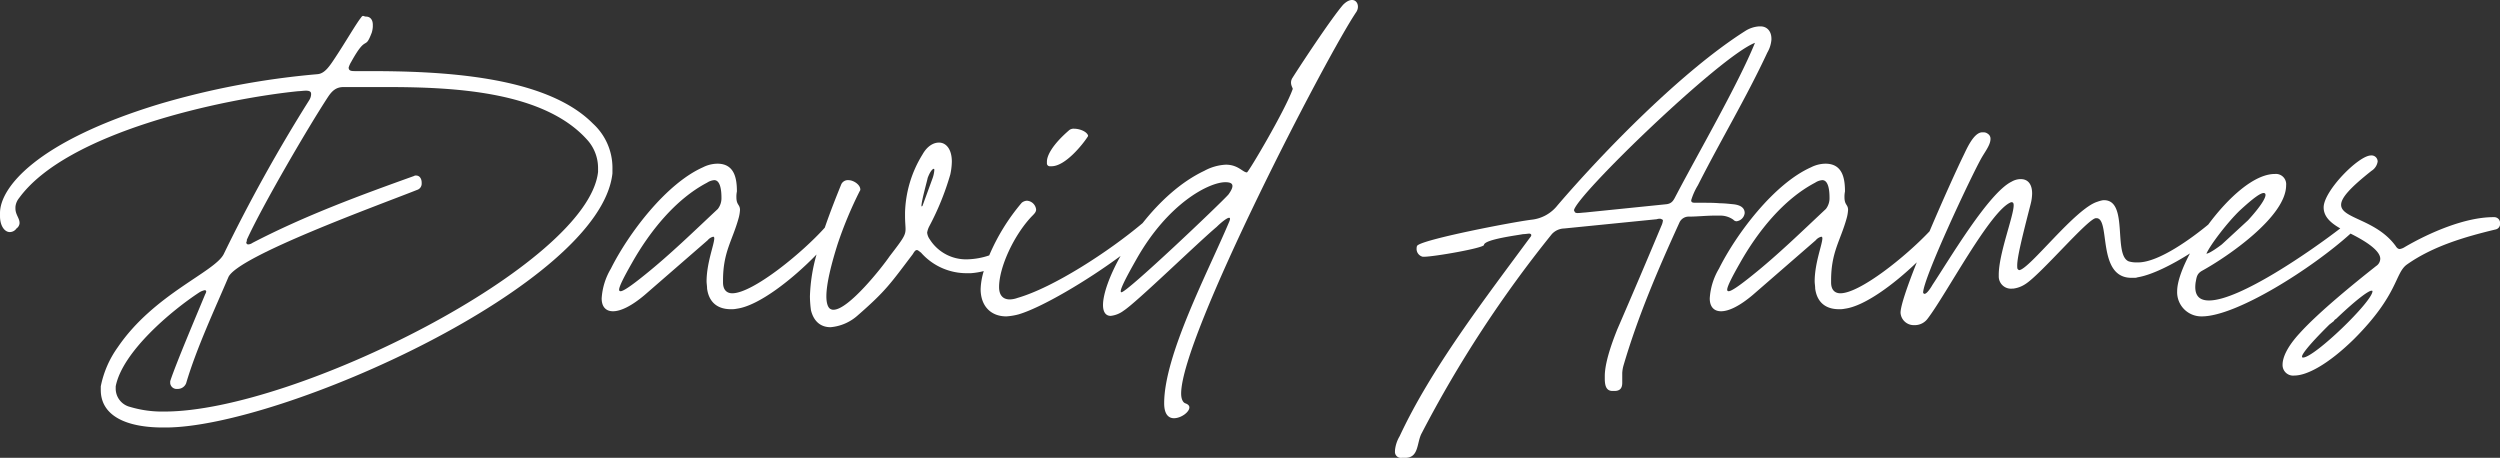
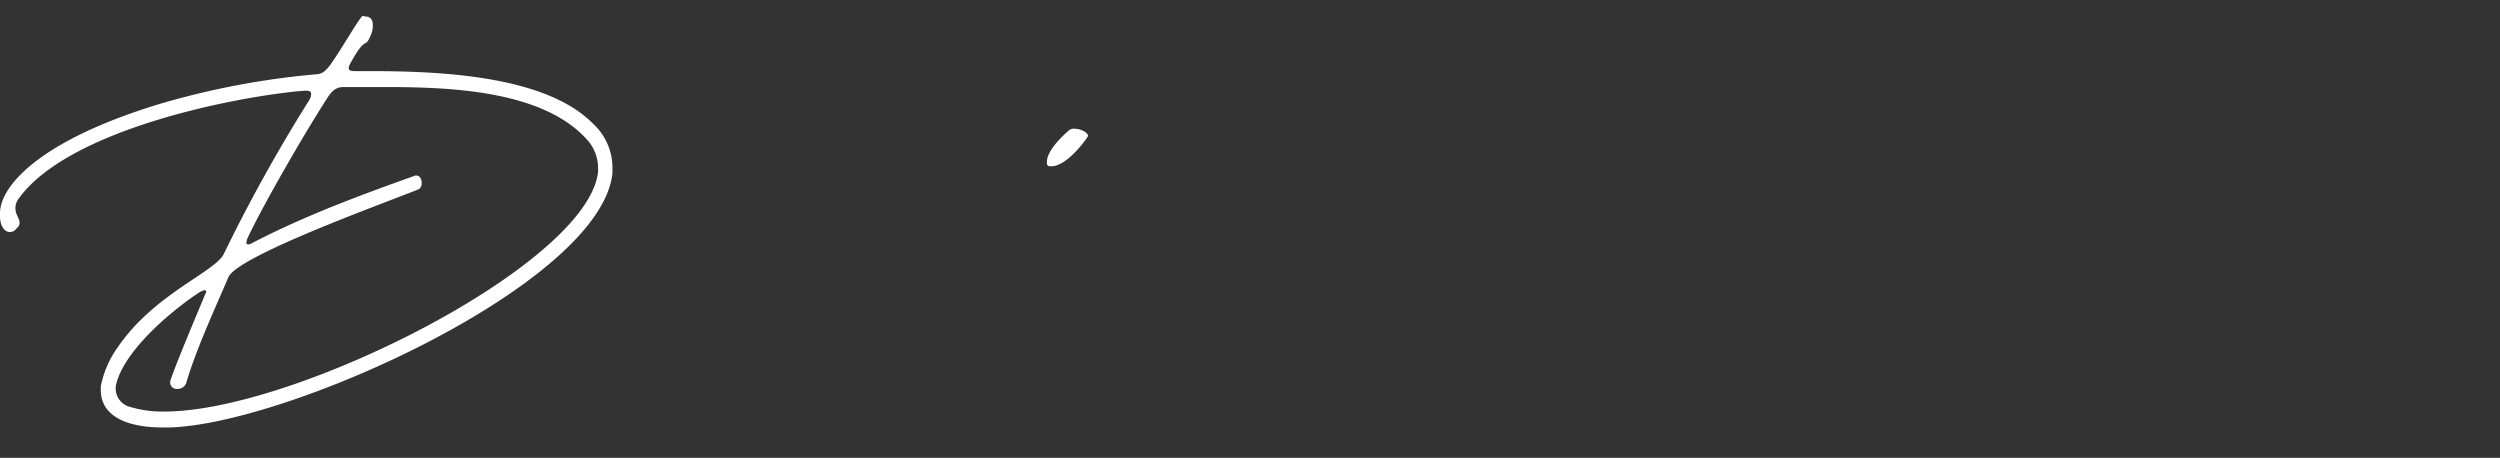
<svg xmlns="http://www.w3.org/2000/svg" width="584.876" height="107.109" viewBox="0 0 584.876 107.109">
  <rect x="0" y="0" width="584.876" height="107.109" fill="#333333" stroke="none" />
  <g id="Groupe_14" data-name="Groupe 14" transform="translate(-21.688 -163.633)">
    <path id="Tracé_28" data-name="Tracé 28" d="M164.973,200.647A14.024,14.024,0,0,0,160.4,190.3c-11.31-11.428-36.452-12.273-52.574-12.273H104.82c-.842,0-1.564,0-1.564-.84a5.713,5.713,0,0,1,.6-1.323c3.729-6.739,3.128-2.408,4.812-6.859a6.215,6.215,0,0,0,.241-1.321V167.2c0-1.323-.722-1.925-1.564-1.925-.6,0-.722-.481-1.2.241-1.083,1.323-3.729,5.894-5.895,9.145-1.564,2.406-2.647,3.97-4.331,4.09a186.857,186.857,0,0,0-36.936,6.977c-28.874,8.782-37.294,19.608-37.294,25.505v.722c0,2.286,1.083,3.729,2.286,3.729a1.893,1.893,0,0,0,1.564-.842,1.634,1.634,0,0,0,.722-1.2v-.12c0-1.083-.962-1.925-.962-3.368v-.361a3.836,3.836,0,0,1,.842-2.045c11.19-15.4,47.522-23.22,65.328-25.024.481,0,1.2-.12,1.8-.12s1.2.12,1.2.722v.241a2.908,2.908,0,0,1-.479,1.323,377.546,377.546,0,0,0-19.972,35.971c-2.165,4.213-16.36,9.383-24.783,21.776a23.488,23.488,0,0,0-3.97,9.142v.842c0,6.017,5.894,8.784,14.556,8.784h.6c26.946,0,101.658-33.327,104.545-59.431Zm-3.368.965c-2.406,21.653-70.982,56.06-101.42,56.06a26.132,26.132,0,0,1-8.06-1.083,4.413,4.413,0,0,1-3.368-4.21v-.6c1.564-8.06,12.992-17.684,19.611-22.014a4,4,0,0,1,1.2-.481.318.318,0,0,1,.361.358,2.007,2.007,0,0,1-.241.6c-1.684,4.093-6.859,16.242-8.18,20.333v.481a1.513,1.513,0,0,0,1.684,1.323,2.1,2.1,0,0,0,2.043-1.323c2.408-8.18,6.859-17.684,9.867-24.783,2.045-4.932,35.73-17.082,44.154-20.45a1.514,1.514,0,0,0,1.083-1.444v-.243c0-.96-.484-1.682-1.326-1.682a.729.729,0,0,0-.479.118c-12.754,4.574-25.505,9.265-37.778,15.641a1.92,1.92,0,0,1-.962.361.441.441,0,0,1-.481-.481c0-.12,0-.12.12-.241v-.361c3.489-7.7,14.2-26.107,19.009-33.445.962-1.444,1.925-2.286,3.609-2.286h10.225c16,0,37.056,1.083,47.041,12.631a9.814,9.814,0,0,1,2.286,6.255Z" transform="translate(0 2.241)" fill="#fff" />
    <path id="Tracé_29" data-name="Tracé 29" d="M120.139,184.43h.361c3.248,0,7.338-5.173,8.421-6.857a.442.442,0,0,0,.12-.361c-.361-.962-2.045-1.564-3.248-1.564a1.643,1.643,0,0,0-1.323.481c-3.729,3.248-5.052,5.777-5.052,7.218v.484A.672.672,0,0,0,120.139,184.43Z" transform="translate(147.196 18.097)" fill="#fff" />
-     <path id="Tracé_30" data-name="Tracé 30" d="M251.318,164.751c-2.406,2.767-8.541,11.912-11.912,17.2-.722,1.323.243,2.286.12,2.526-1.684,4.812-10.345,19.49-10.706,19.49-.962,0-2.045-1.807-4.932-1.807a11.644,11.644,0,0,0-5.052,1.444c-5.516,2.611-10.473,7.228-14.42,12.22-7.857,6.626-20.854,15.082-29.247,17.5a5.875,5.875,0,0,1-1.807.361c-1.8,0-2.526-1.2-2.526-2.885,0-4.694,3.491-12.152,7.581-16.483.722-.722,1.083-1.083,1.083-1.684a2.318,2.318,0,0,0-2.168-2.045,2.144,2.144,0,0,0-1.2.481,48.184,48.184,0,0,0-7.606,12.315,17.158,17.158,0,0,1-5.02.917,10.044,10.044,0,0,1-8.9-4.692,3.213,3.213,0,0,1-.6-1.564,5.008,5.008,0,0,1,.484-1.444,62.7,62.7,0,0,0,4.932-12.152,15.485,15.485,0,0,0,.361-3.007c0-2.887-1.323-4.451-3.007-4.451-1.323,0-2.769.842-3.849,2.767a27.2,27.2,0,0,0-4.093,13.6v.722c0,1.564.12,2.406.12,3.128,0,1.444-.481,2.165-3.729,6.376-1.8,2.647-9.624,12.511-13.112,12.511a1.1,1.1,0,0,1-.6-.118c-.722-.243-1.083-1.446-1.083-3.01,0-3.007,1.2-7.7,2.646-12.27a93.41,93.41,0,0,1,5.173-12.39.442.442,0,0,0,.12-.361c0-1.085-1.564-2.165-2.767-2.165a1.7,1.7,0,0,0-1.684.962c-1.063,2.626-2.519,6.25-3.86,10.152-5.278,5.9-16.849,15.35-21.641,15.35-1.323,0-2.165-.842-2.165-2.526v-.479c0-6.619,2.165-9.265,3.609-14.438a9.082,9.082,0,0,0,.361-2.045c0-1.323-.842-1.083-.842-3.007a5.9,5.9,0,0,1,.12-1.323c0-3.13-.6-6.5-4.574-6.5a7.664,7.664,0,0,0-3.366.842c-8.664,3.85-17.445,15.518-21.535,23.7a15.442,15.442,0,0,0-2.165,6.977c0,1.927.96,3.007,2.647,3.007,1.8,0,4.331-1.2,7.458-3.849l14.676-12.751a2.452,2.452,0,0,1,1.326-.842c.118,0,.238.12.238.361,0,1.444-1.8,5.774-1.8,10.1,0,.481.118,1.083.118,1.687.481,3.489,2.767,4.812,5.534,4.812a5.867,5.867,0,0,0,1.446-.12c5.113-.684,13.055-6.92,18.626-12.679a39.784,39.784,0,0,0-1.546,9.789,25.24,25.24,0,0,0,.241,3.25c.722,2.887,2.526,3.97,4.571,3.97a10.9,10.9,0,0,0,6.376-2.767c6.616-5.774,7.579-7.338,12.874-14.318.361-.6.6-.962.96-.962.243,0,.481.241.965.6a14.178,14.178,0,0,0,10.827,4.812h.842a16.971,16.971,0,0,0,3.012-.494,15.916,15.916,0,0,0-.732,4.223c0,3.852,2.286,6.376,6.017,6.376a14.359,14.359,0,0,0,2.885-.479c5.368-1.594,15.932-7.807,23.841-13.666-2.6,4.646-4.113,8.922-4.113,11.5,0,1.564.6,2.526,1.8,2.526a6.12,6.12,0,0,0,3.007-1.2c3.007-1.925,17.2-15.761,21.776-19.611,1.2-1.2,3.97-3.489,2.887-1.083-4.932,11.671-15.16,31.039-15.16,42.347,0,2.647,1.083,3.489,2.286,3.489,1.687,0,3.611-1.441,3.611-2.524,0-.363-.241-.724-.962-.965-.6-.238-.962-1.083-.962-2.286,0-13.353,33.806-78.561,40.9-89.147C255.649,164.751,253.965,162.1,251.318,164.751Zm-146.28,47.763c-5.656,5.293-11.19,10.706-17.2,15.518-3.128,2.526-4.932,3.729-5.534,3.729a.318.318,0,0,1-.361-.361c0-.722,1.083-2.887,3.007-6.255,4.21-7.458,10.225-14.917,17.563-18.769a3.585,3.585,0,0,1,1.684-.6c1.564,0,1.687,2.887,1.687,4.09A4.1,4.1,0,0,1,105.038,212.514Zm47.637-.6v-.12c0-1.2,1.444-6.255,1.444-6.5.481-1.321,1.083-2.163,1.441-2.163.123,0,.123.118.123.361a7.445,7.445,0,0,1-.481,2.045l-2.286,6.255C152.793,211.912,152.793,211.912,152.676,211.912Zm71.814-2.769c-2.045,2.288-23.7,22.861-25.024,22.861-.722,0,.962-3.251,3.489-7.7,7.461-13.233,17.085-18.044,20.814-18.044C225.572,206.258,226.054,206.98,224.49,209.143Z" transform="translate(84.588 0)" fill="#fff" />
-     <path id="Tracé_31" data-name="Tracé 31" d="M227.823,210.369a5.231,5.231,0,0,1,3.25.962,1.035,1.035,0,0,0,.722.361,2.179,2.179,0,0,0,1.925-1.925c0-.962-.6-1.8-2.529-2.045-1.2-.12-2.286-.241-3.245-.241-1.446-.12-2.649-.12-3.611-.12h-2.165c-.722,0-.962-.12-.962-.6a15.1,15.1,0,0,1,1.564-3.489c5.293-10.468,11.31-20.453,16.242-31.041a7.146,7.146,0,0,0,.962-3.007v-.238c0-1.807-1.083-2.89-2.526-2.89h-.363a6.851,6.851,0,0,0-3.245,1.083c-14.8,9.383-33.086,28.152-43.913,40.785a8.921,8.921,0,0,1-6.135,3.368c-4.692.6-23.941,4.331-26.468,5.894-.241.12-.361.361-.361.842a1.879,1.879,0,0,0,1.444,1.925h.241c2.406,0,14.075-2.045,14.075-2.767.123-1.323,8.062-2.286,9.145-2.526.6,0,1.083-.12,1.444-.12.241,0,.481.12.481.361s-.241.481-.6.962c-10.468,14.195-22.859,30.317-30.2,46.076a7.975,7.975,0,0,0-1.083,3.25v.241a1.394,1.394,0,0,0,1.564,1.564h.842c3.248,0,2.647-3.609,3.849-5.777A279.084,279.084,0,0,1,188.6,214.7a4.082,4.082,0,0,1,2.887-1.323l21.656-2.165a2.348,2.348,0,0,1,.842-.12c.361.12.6.241.6.361v.12a3.92,3.92,0,0,1-.361,1.2c-3.368,8.06-6.857,16.242-10.348,24.3-.361.962-2.885,6.977-2.885,10.827v.6c0,1.684.361,2.887,1.8,2.887h.484c1.441,0,1.8-.842,1.8-1.925v-2.286a8.3,8.3,0,0,1,.243-1.564c3.368-11.548,8.06-22.5,13.112-33.565a2.359,2.359,0,0,1,2.286-1.444c1.8,0,4.09-.241,6.135-.241Zm-9.985-5.052c-.722,1.321-.962,2.286-2.647,2.406l-18.886,1.925c-.363,0-1.085.12-1.687.12-.361,0-.722-.12-.722-.481l-.12-.12c.241-3.248,34.169-36.094,42.349-39.222C232.276,179.45,222.891,195.69,217.838,205.316Z" transform="translate(196.137 3.709)" fill="#fff" />
-     <path id="Tracé_32" data-name="Tracé 32" d="M364.861,195.835h-.243c-6.616,0-14.917,3.609-20.691,6.977a3.123,3.123,0,0,1-1.2.481c-.241,0-.6-.12-.962-.722-4.571-6.255-12.754-6.376-12.754-9.624,0-1.564,1.927-3.849,7.1-7.942a3.125,3.125,0,0,0,1.446-2.165,1.424,1.424,0,0,0-1.564-1.441c-2.89,0-11.07,8.3-11.07,12.15,0,2.088,1.516,3.571,3.887,4.915-6.779,5.225-23.52,16.862-30.711,16.862-2.647,0-3.489-1.564-3.128-4.213.241-1.2.241-2.043,1.564-2.767,5.895-3.248,19.611-12.631,19.611-19.969a2.407,2.407,0,0,0-2.647-2.646c-4.819,0-10.889,5.516-15.571,11.837-3.692,3.045-11.508,8.854-16.425,8.854h-.6a6.1,6.1,0,0,1-1.564-.241c-3.729-1.444,0-14.315-5.777-14.315h-.238a7.42,7.42,0,0,0-1.326.361c-5.17,1.564-15.879,15.759-18.285,16-.12,0-.241-.12-.361-.241s-.12-.481-.12-.842c0-1.925,1.083-6.376,3.128-14.315a10.6,10.6,0,0,0,.361-2.526c0-2.165-.962-3.368-2.646-3.368h-.241a4.421,4.421,0,0,0-1.925.6c-5.413,2.644-14.679,18.405-18.528,24.179-.12.241-1.2,2.048-1.8,2.048h-.12c-.12,0-.12-.123-.241-.243,0-3.368,11.31-27.427,13.716-31.64.842-1.444,2.045-3.007,2.045-4.331a1.332,1.332,0,0,0-.6-1.2,1.6,1.6,0,0,0-.962-.361h-.361c-2.045,0-3.732,4.09-4.451,5.534-1.368,2.789-4.724,10.16-7.884,17.621-5.569,5.912-16.3,14.5-20.866,14.5-1.323,0-2.165-.842-2.165-2.526v-.479c0-6.619,2.165-9.265,3.609-14.438a9.082,9.082,0,0,0,.361-2.045c0-1.323-.842-1.083-.842-3.007a5.9,5.9,0,0,1,.12-1.323c0-3.13-.6-6.5-4.571-6.5a7.665,7.665,0,0,0-3.368.842c-8.661,3.85-17.445,15.518-21.535,23.7a15.442,15.442,0,0,0-2.165,6.977c0,1.927.962,3.007,2.646,3.007,1.8,0,4.331-1.2,7.458-3.849l14.679-12.751a2.449,2.449,0,0,1,1.323-.842c.12,0,.241.12.241.361,0,1.444-1.8,5.774-1.8,10.1,0,.481.12,1.083.12,1.687.481,3.489,2.767,4.812,5.534,4.812a5.855,5.855,0,0,0,1.444-.12c4.574-.612,11.411-5.664,16.791-10.844-2.183,5.5-3.8,10.157-3.8,11.8a3.1,3.1,0,0,0,3.248,2.89h.241a3.722,3.722,0,0,0,2.887-1.564c4.331-5.656,14.679-25.385,19.49-27.189h.12c.361,0,.481.241.481.722,0,2.526-3.489,11.308-3.489,16.24v.361a2.85,2.85,0,0,0,3.128,2.89h.241a6.67,6.67,0,0,0,2.887-1.083c3.609-2.288,14.679-15.4,16.481-15.4h.123c3.368,0,0,13.954,8.18,13.954h.6a2.047,2.047,0,0,0,.842-.12c3.373-.539,8.188-3.01,12.25-5.586-1.835,3.448-2.995,6.654-2.995,8.834a5.658,5.658,0,0,0,5.777,5.895c8.095,0,25.791-11.23,34.788-19.37,2.664,1.338,6.952,3.727,6.952,5.9a2.081,2.081,0,0,1-.96,1.684c-5.175,4.09-13.476,10.829-17.927,15.761-2.767,3.007-3.97,5.534-3.97,7.338a2.47,2.47,0,0,0,2.767,2.526c2.887,0,7.819-2.526,13.954-8.541,10.468-10.468,9.506-15.4,12.393-17.445,6.135-4.331,13.714-6.5,20.691-8.18a1.332,1.332,0,0,0,1.083-1.444A1.359,1.359,0,0,0,364.861,195.835Zm-156.385-1.925c-5.654,5.293-11.188,10.706-17.2,15.518-3.128,2.526-4.932,3.729-5.534,3.729a.318.318,0,0,1-.361-.361c0-.722,1.083-2.887,3.007-6.255,4.21-7.458,10.228-14.917,17.566-18.769a3.577,3.577,0,0,1,1.684-.6c1.564,0,1.684,2.887,1.684,4.09A4.1,4.1,0,0,1,208.476,193.911Zm96.836.361c3.007-2.767,5.293-4.571,5.895-3.97s-1.2,3.248-3.97,6.255l-6.135,5.654c-1.083.842-3.007,2.165-3.609,2.165C298.455,202.211,302.545,196.918,305.312,194.271Zm14.794,34.407c-.241,0-.241-.12-.241-.241,0-.6,1.684-2.767,5.895-6.977l.481-.481,1.083-.842a.939.939,0,0,1,.481-.481c5.173-4.935,7.7-6.616,8.3-6.616.12,0,.243,0,.243.118C336.348,215.564,322.753,228.679,320.106,228.679Z" transform="translate(240.383 18.603)" fill="#fff" />
  </g>
</svg>